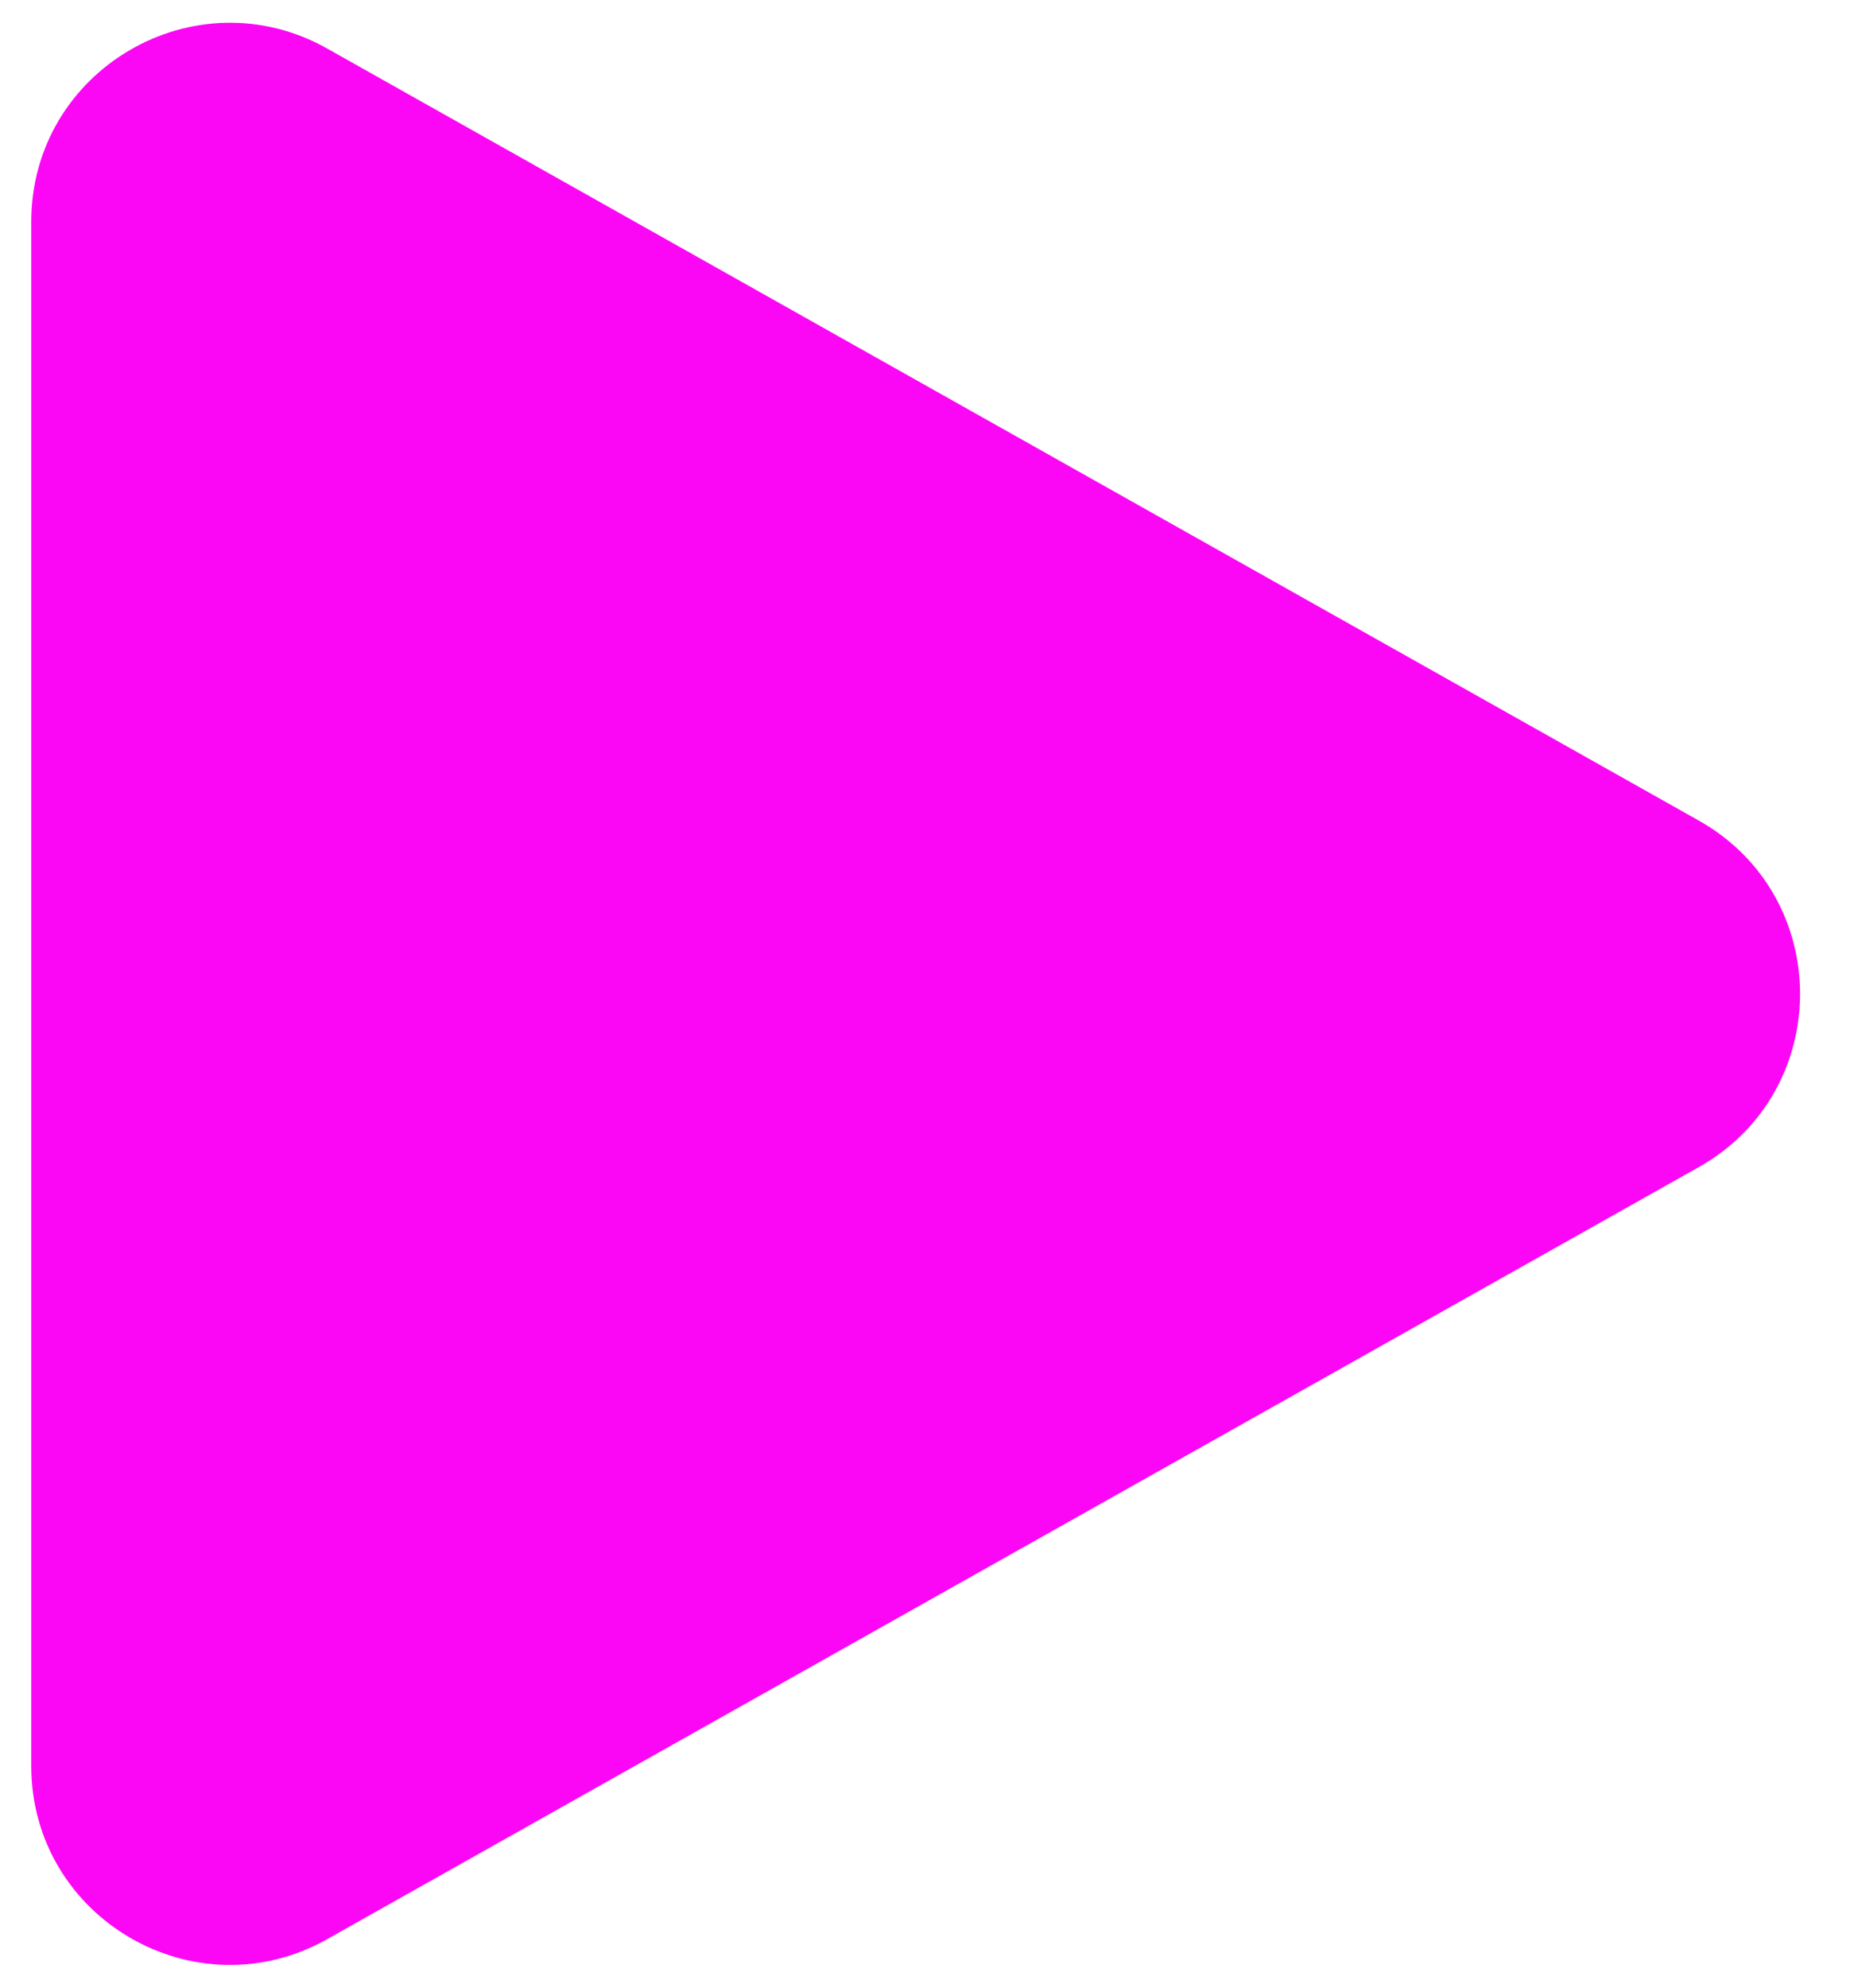
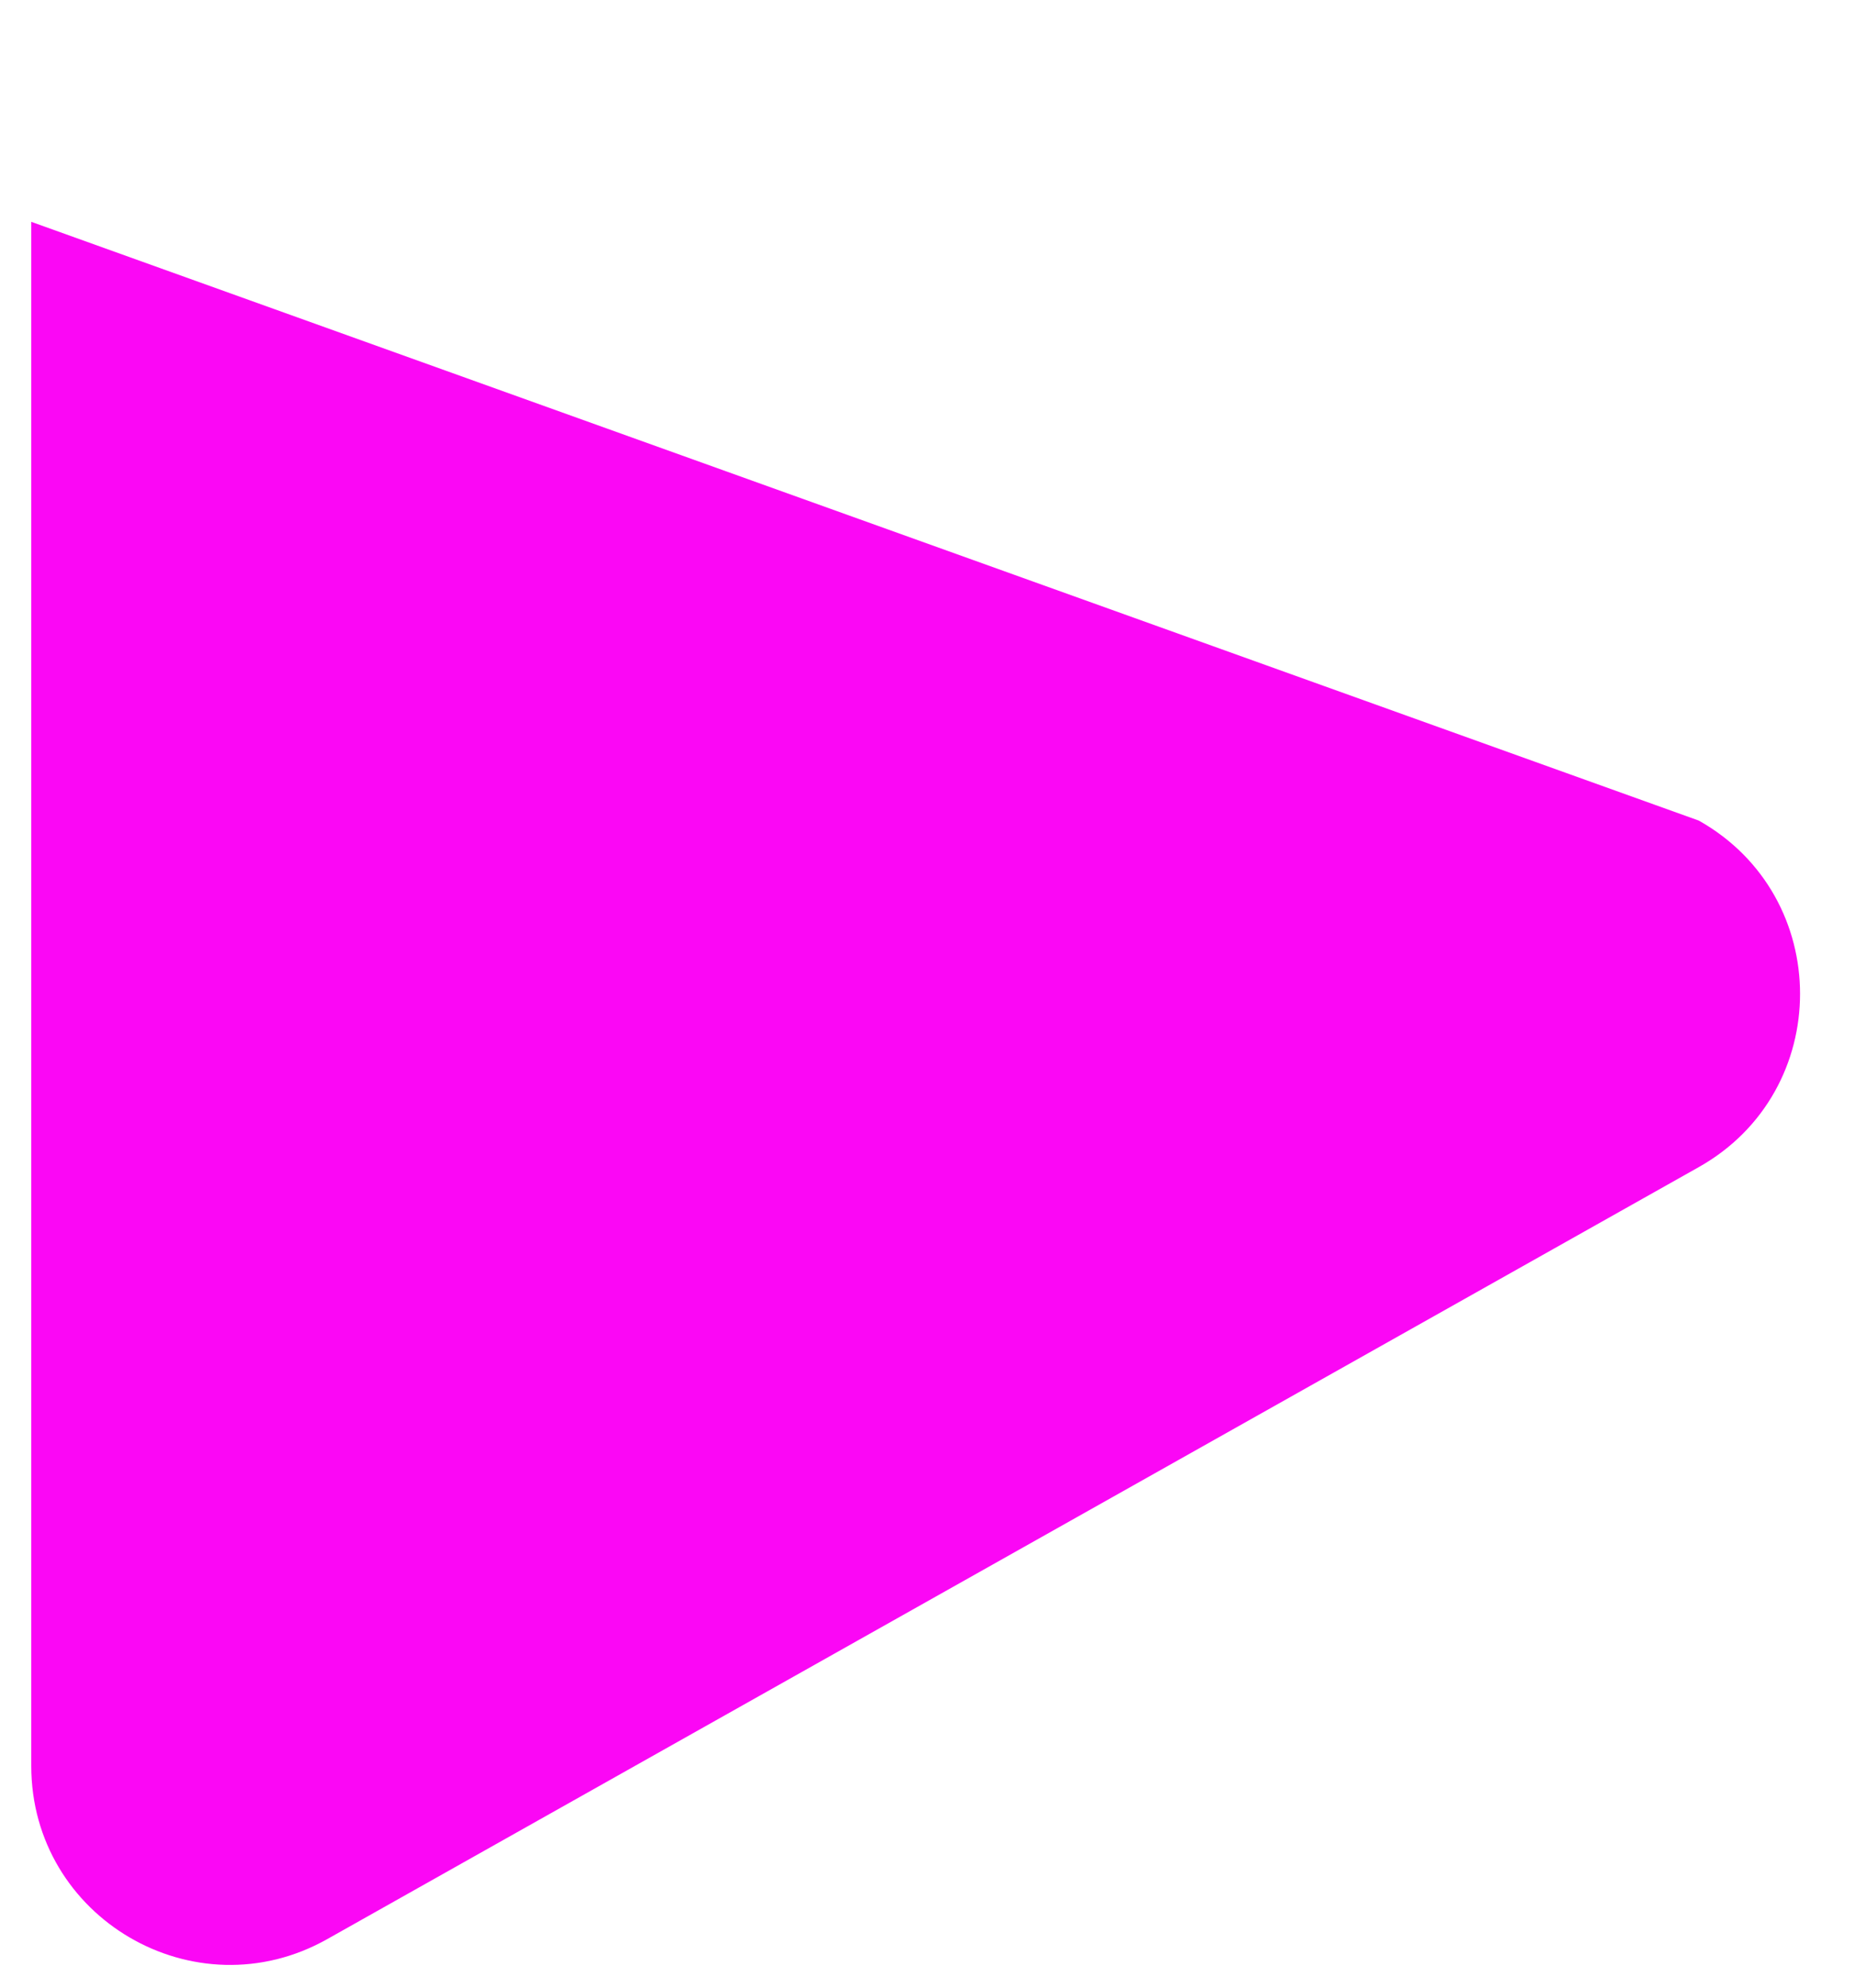
<svg xmlns="http://www.w3.org/2000/svg" width="28" height="30" viewBox="0 0 28 30" fill="none">
-   <path d="M25.656 12.385C27.695 13.532 27.695 16.468 25.656 17.615L4.942 29.267C2.943 30.392 0.472 28.947 0.472 26.652L0.472 3.348C0.472 1.053 2.943 -0.392 4.942 0.733L25.656 12.385Z" fill="#FB07F5" />
+   <path d="M25.656 12.385C27.695 13.532 27.695 16.468 25.656 17.615L4.942 29.267C2.943 30.392 0.472 28.947 0.472 26.652L0.472 3.348L25.656 12.385Z" fill="#FB07F5" />
</svg>